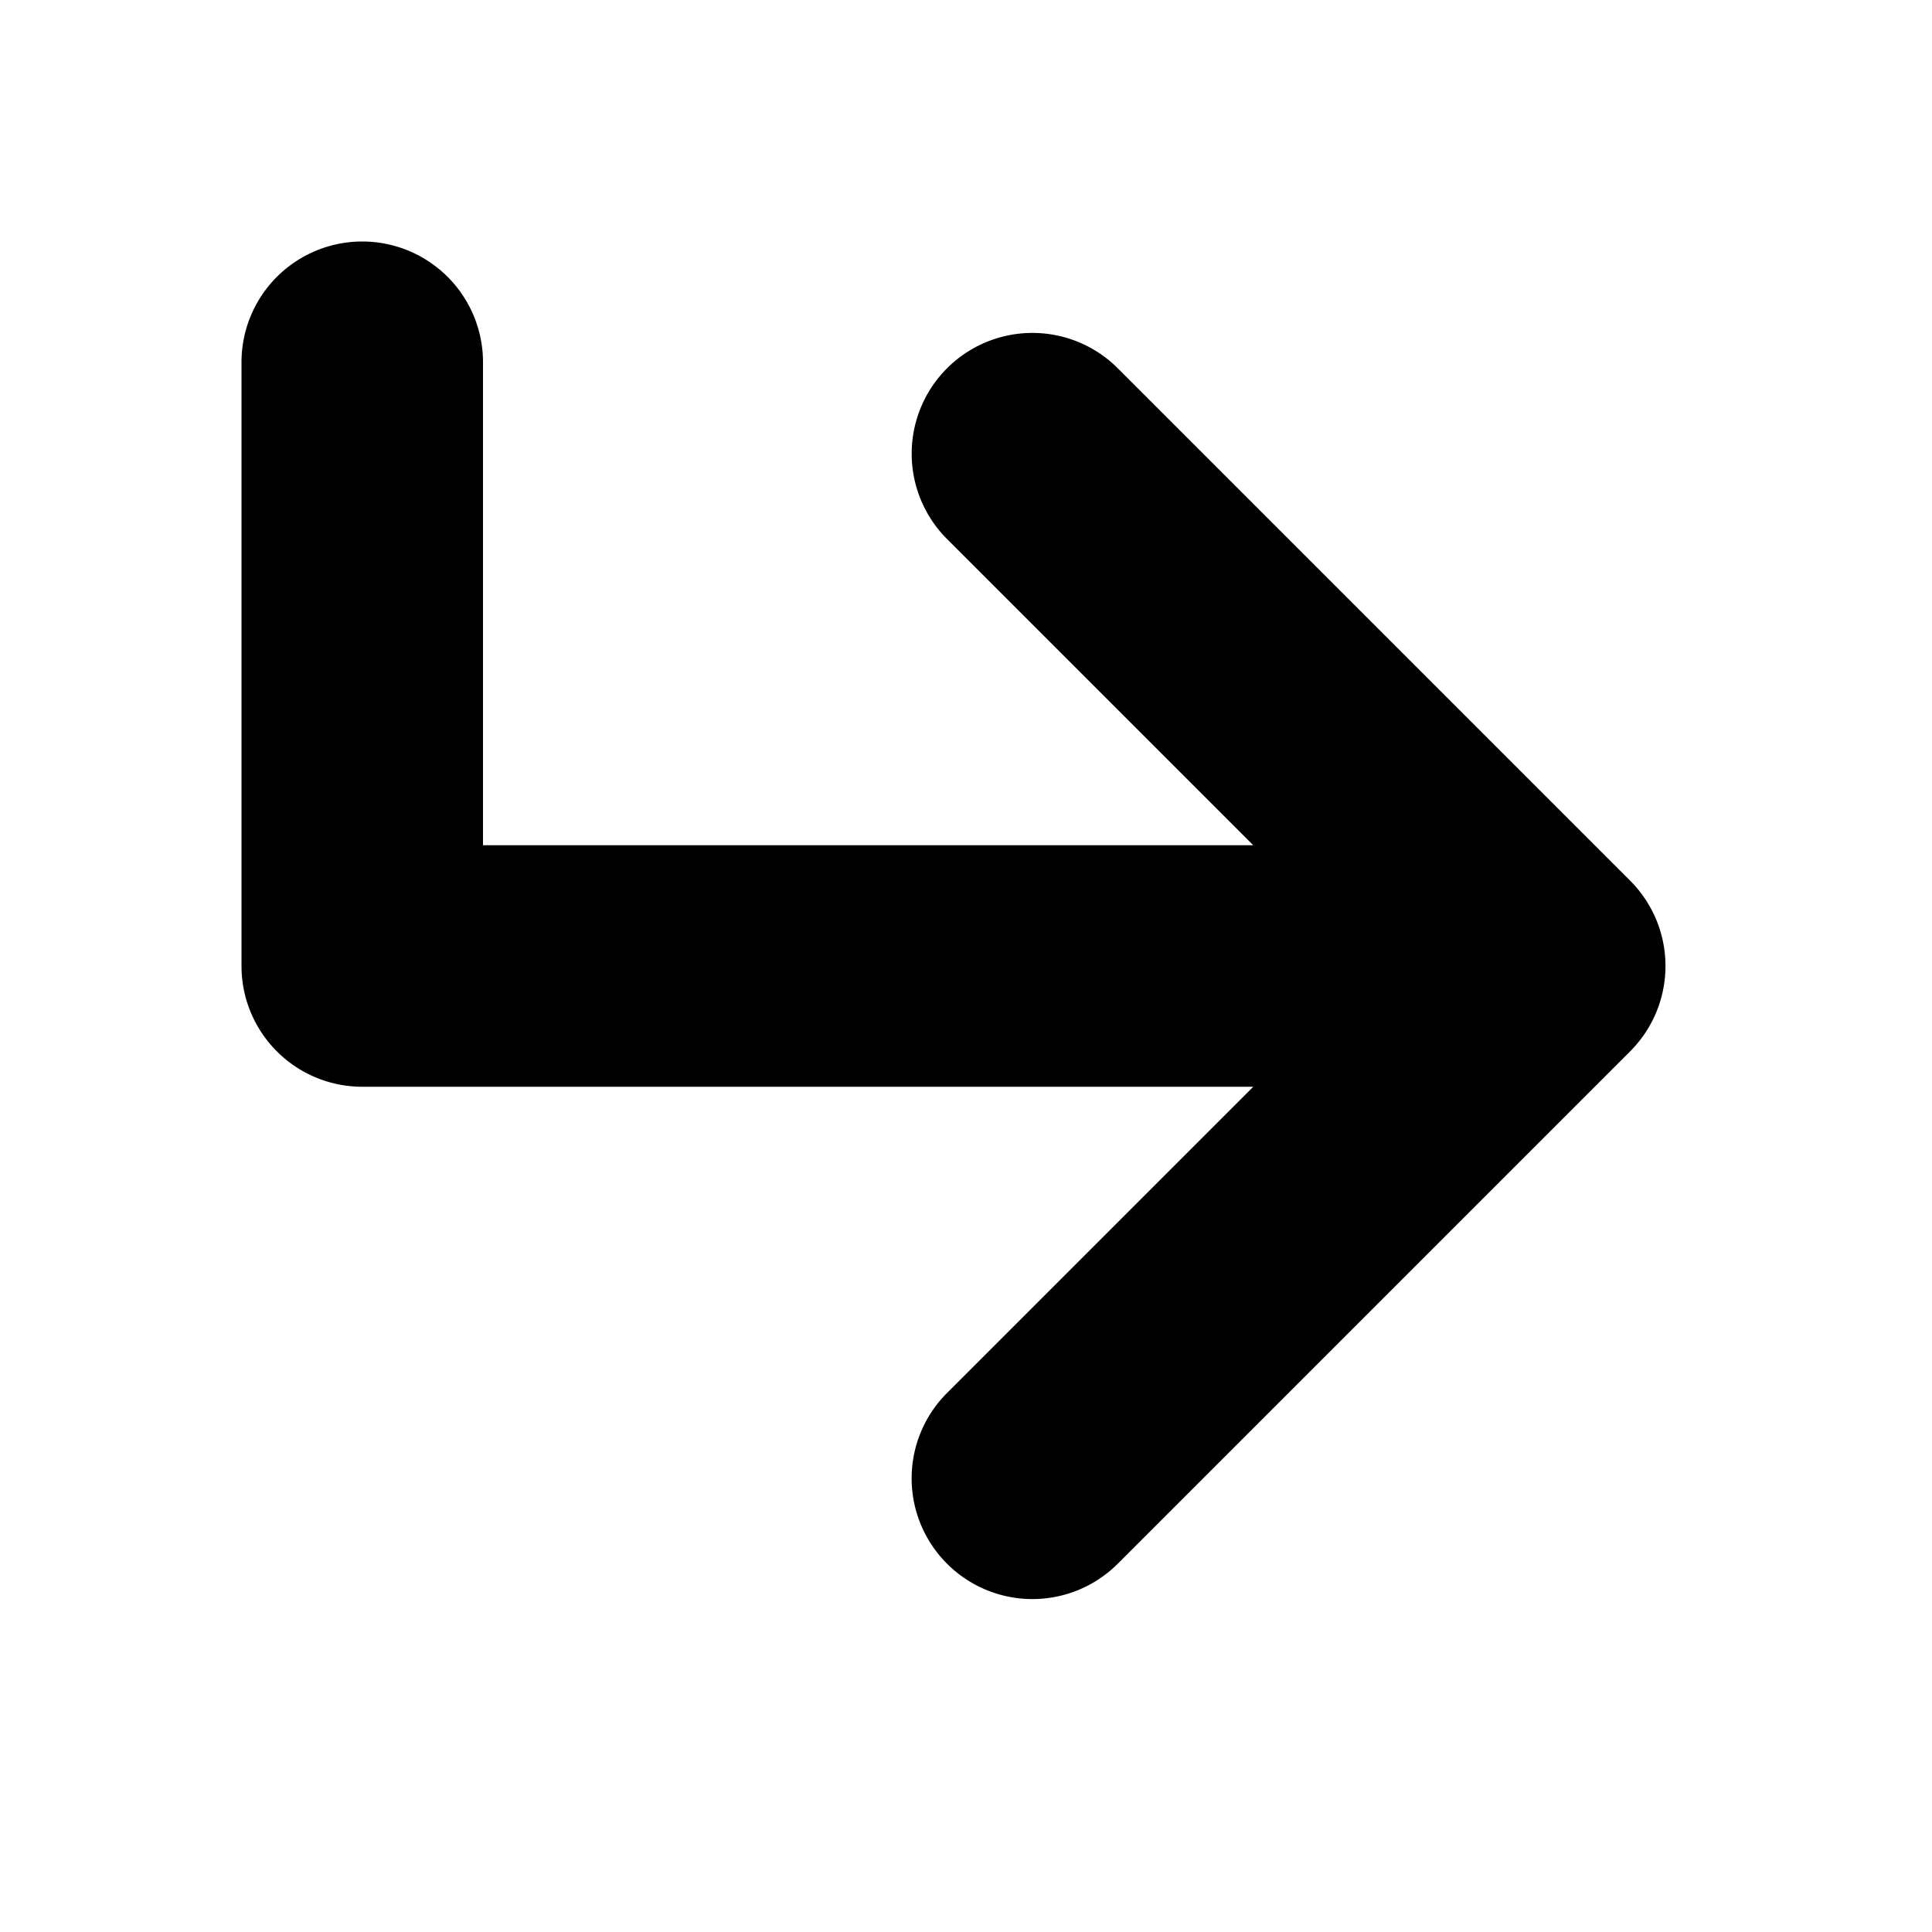
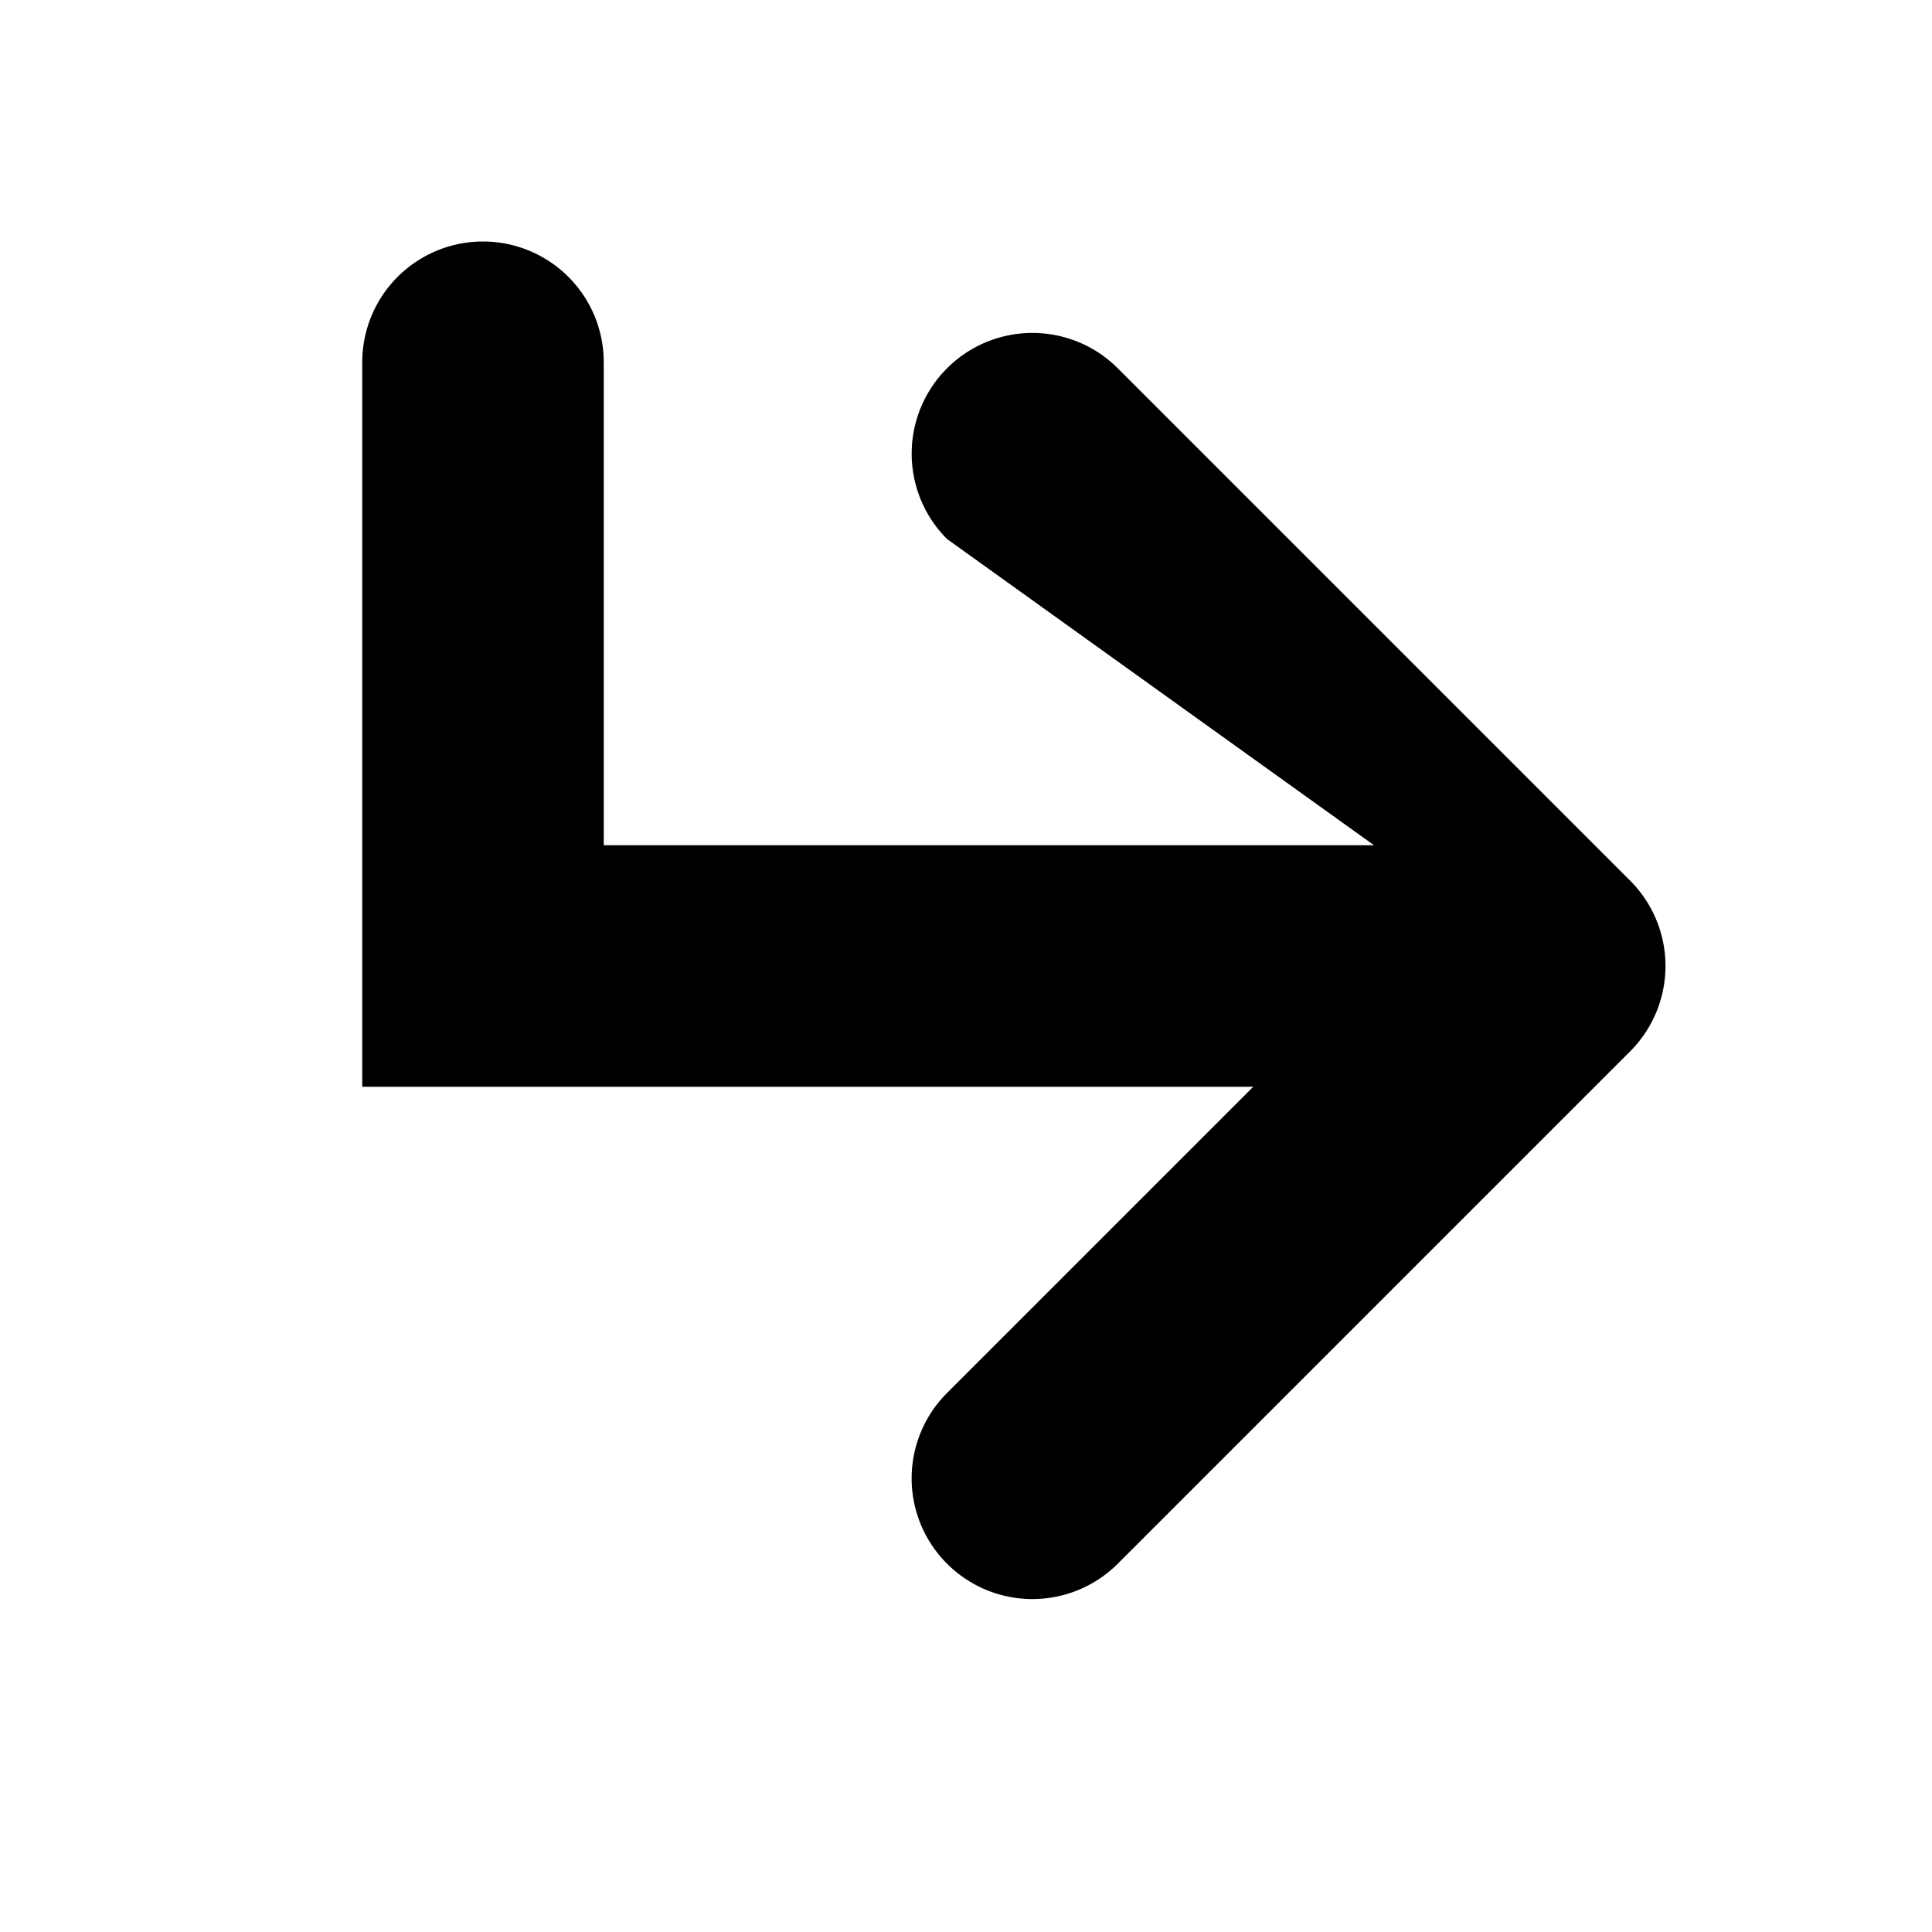
<svg xmlns="http://www.w3.org/2000/svg" viewBox="0 0 16 16">
  <g fill="currentColor">
-     <path d="M7.843 12.95a.999.999 0 0 1 0-1.414L10.379 9H3a1 1 0 0 1-1-1V3a1 1 0 0 1 2 0v4h6.379L7.843 4.464A.999.999 0 1 1 9.257 3.05l3.536 3.536.707.707a1 1 0 0 1 0 1.414l-.707.707-3.536 3.536a1 1 0 0 1-1.414 0z" />
+     <path d="M7.843 12.95a.999.999 0 0 1 0-1.414L10.379 9H3V3a1 1 0 0 1 2 0v4h6.379L7.843 4.464A.999.999 0 1 1 9.257 3.05l3.536 3.536.707.707a1 1 0 0 1 0 1.414l-.707.707-3.536 3.536a1 1 0 0 1-1.414 0z" />
  </g>
</svg>